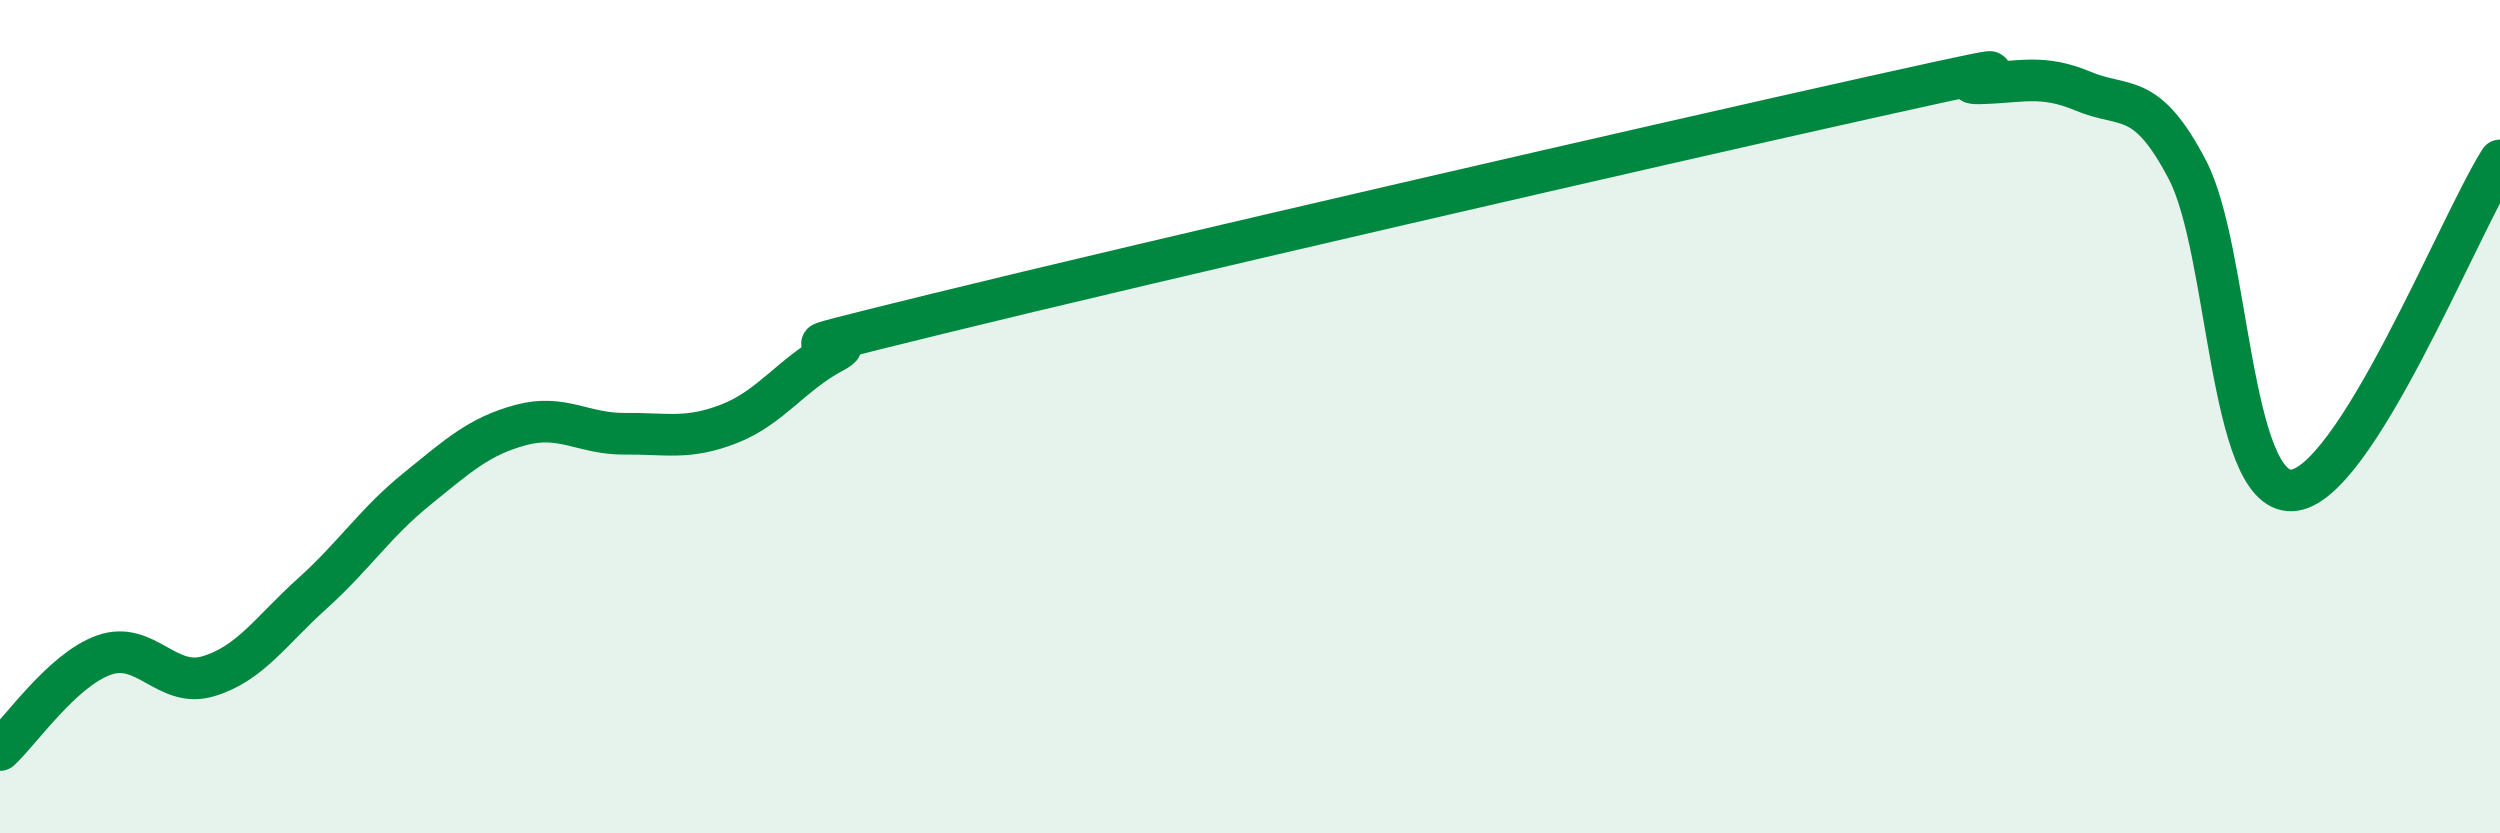
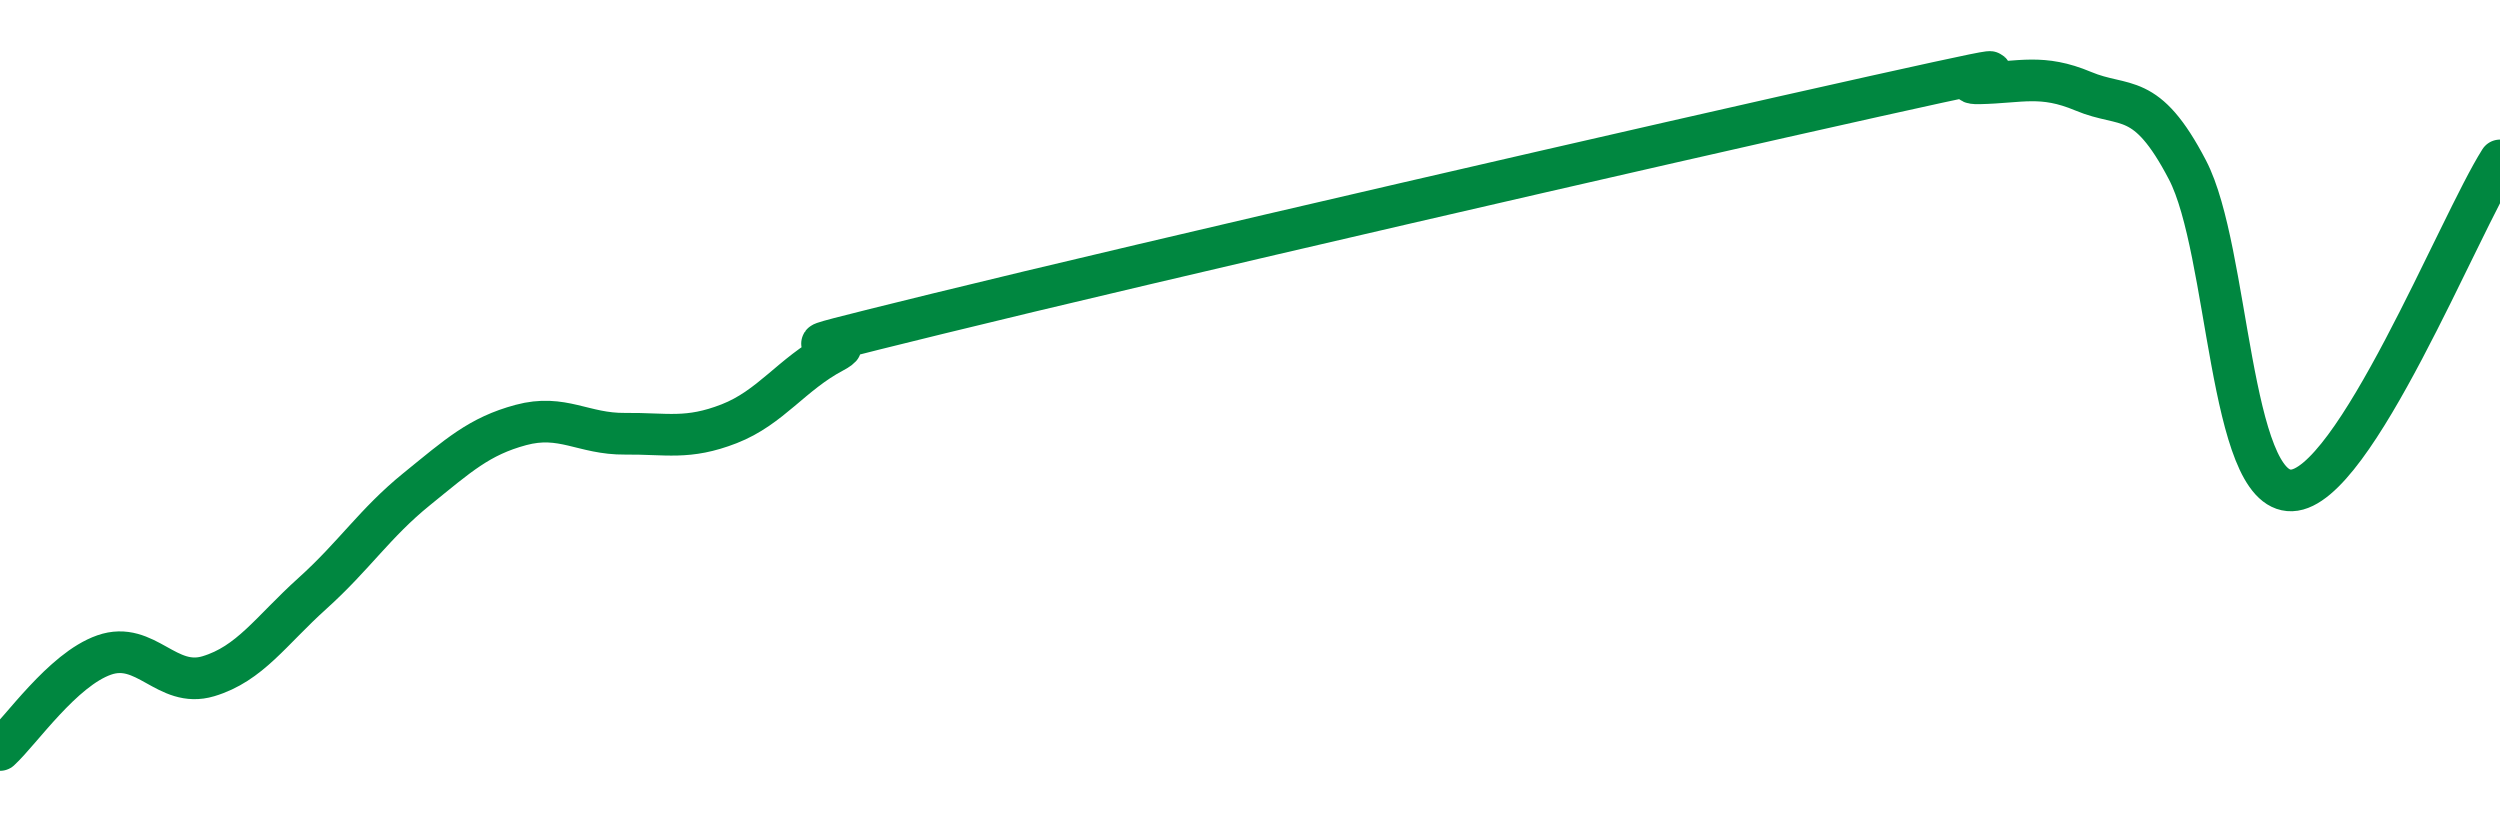
<svg xmlns="http://www.w3.org/2000/svg" width="60" height="20" viewBox="0 0 60 20">
-   <path d="M 0,18 C 0.5,17.54 1.5,16.07 2.5,15.72 C 3.5,15.37 4,16.53 5,16.23 C 6,15.93 6.5,15.14 7.5,14.24 C 8.5,13.34 9,12.55 10,11.74 C 11,10.93 11.5,10.47 12.5,10.2 C 13.5,9.93 14,10.42 15,10.41 C 16,10.4 16.5,10.56 17.5,10.17 C 18.5,9.78 19,8.98 20,8.45 C 21,7.92 17.5,8.76 22.5,7.53 C 27.5,6.3 40,3.42 45,2.31 C 50,1.2 46.5,2.02 47.5,2 C 48.5,1.98 49,1.77 50,2.19 C 51,2.61 51.5,2.16 52.5,4.08 C 53.5,6 53.5,11.82 55,11.77 C 56.5,11.72 59,5.43 60,3.85L60 20L0 20Z" fill="#008740" opacity="0.1" stroke-linecap="round" stroke-linejoin="round" />
  <path d="M 0,18 C 0.5,17.54 1.5,16.07 2.5,15.72 C 3.5,15.37 4,16.53 5,16.23 C 6,15.93 6.5,15.14 7.5,14.24 C 8.5,13.34 9,12.55 10,11.74 C 11,10.93 11.5,10.47 12.5,10.2 C 13.5,9.93 14,10.42 15,10.41 C 16,10.4 16.5,10.56 17.5,10.17 C 18.5,9.78 19,8.98 20,8.45 C 21,7.92 17.5,8.76 22.5,7.53 C 27.5,6.3 40,3.42 45,2.31 C 50,1.2 46.5,2.02 47.5,2 C 48.5,1.98 49,1.77 50,2.19 C 51,2.61 51.5,2.16 52.5,4.08 C 53.5,6 53.5,11.82 55,11.77 C 56.5,11.72 59,5.43 60,3.85" stroke="#008740" stroke-width="1" fill="none" stroke-linecap="round" stroke-linejoin="round" />
</svg>